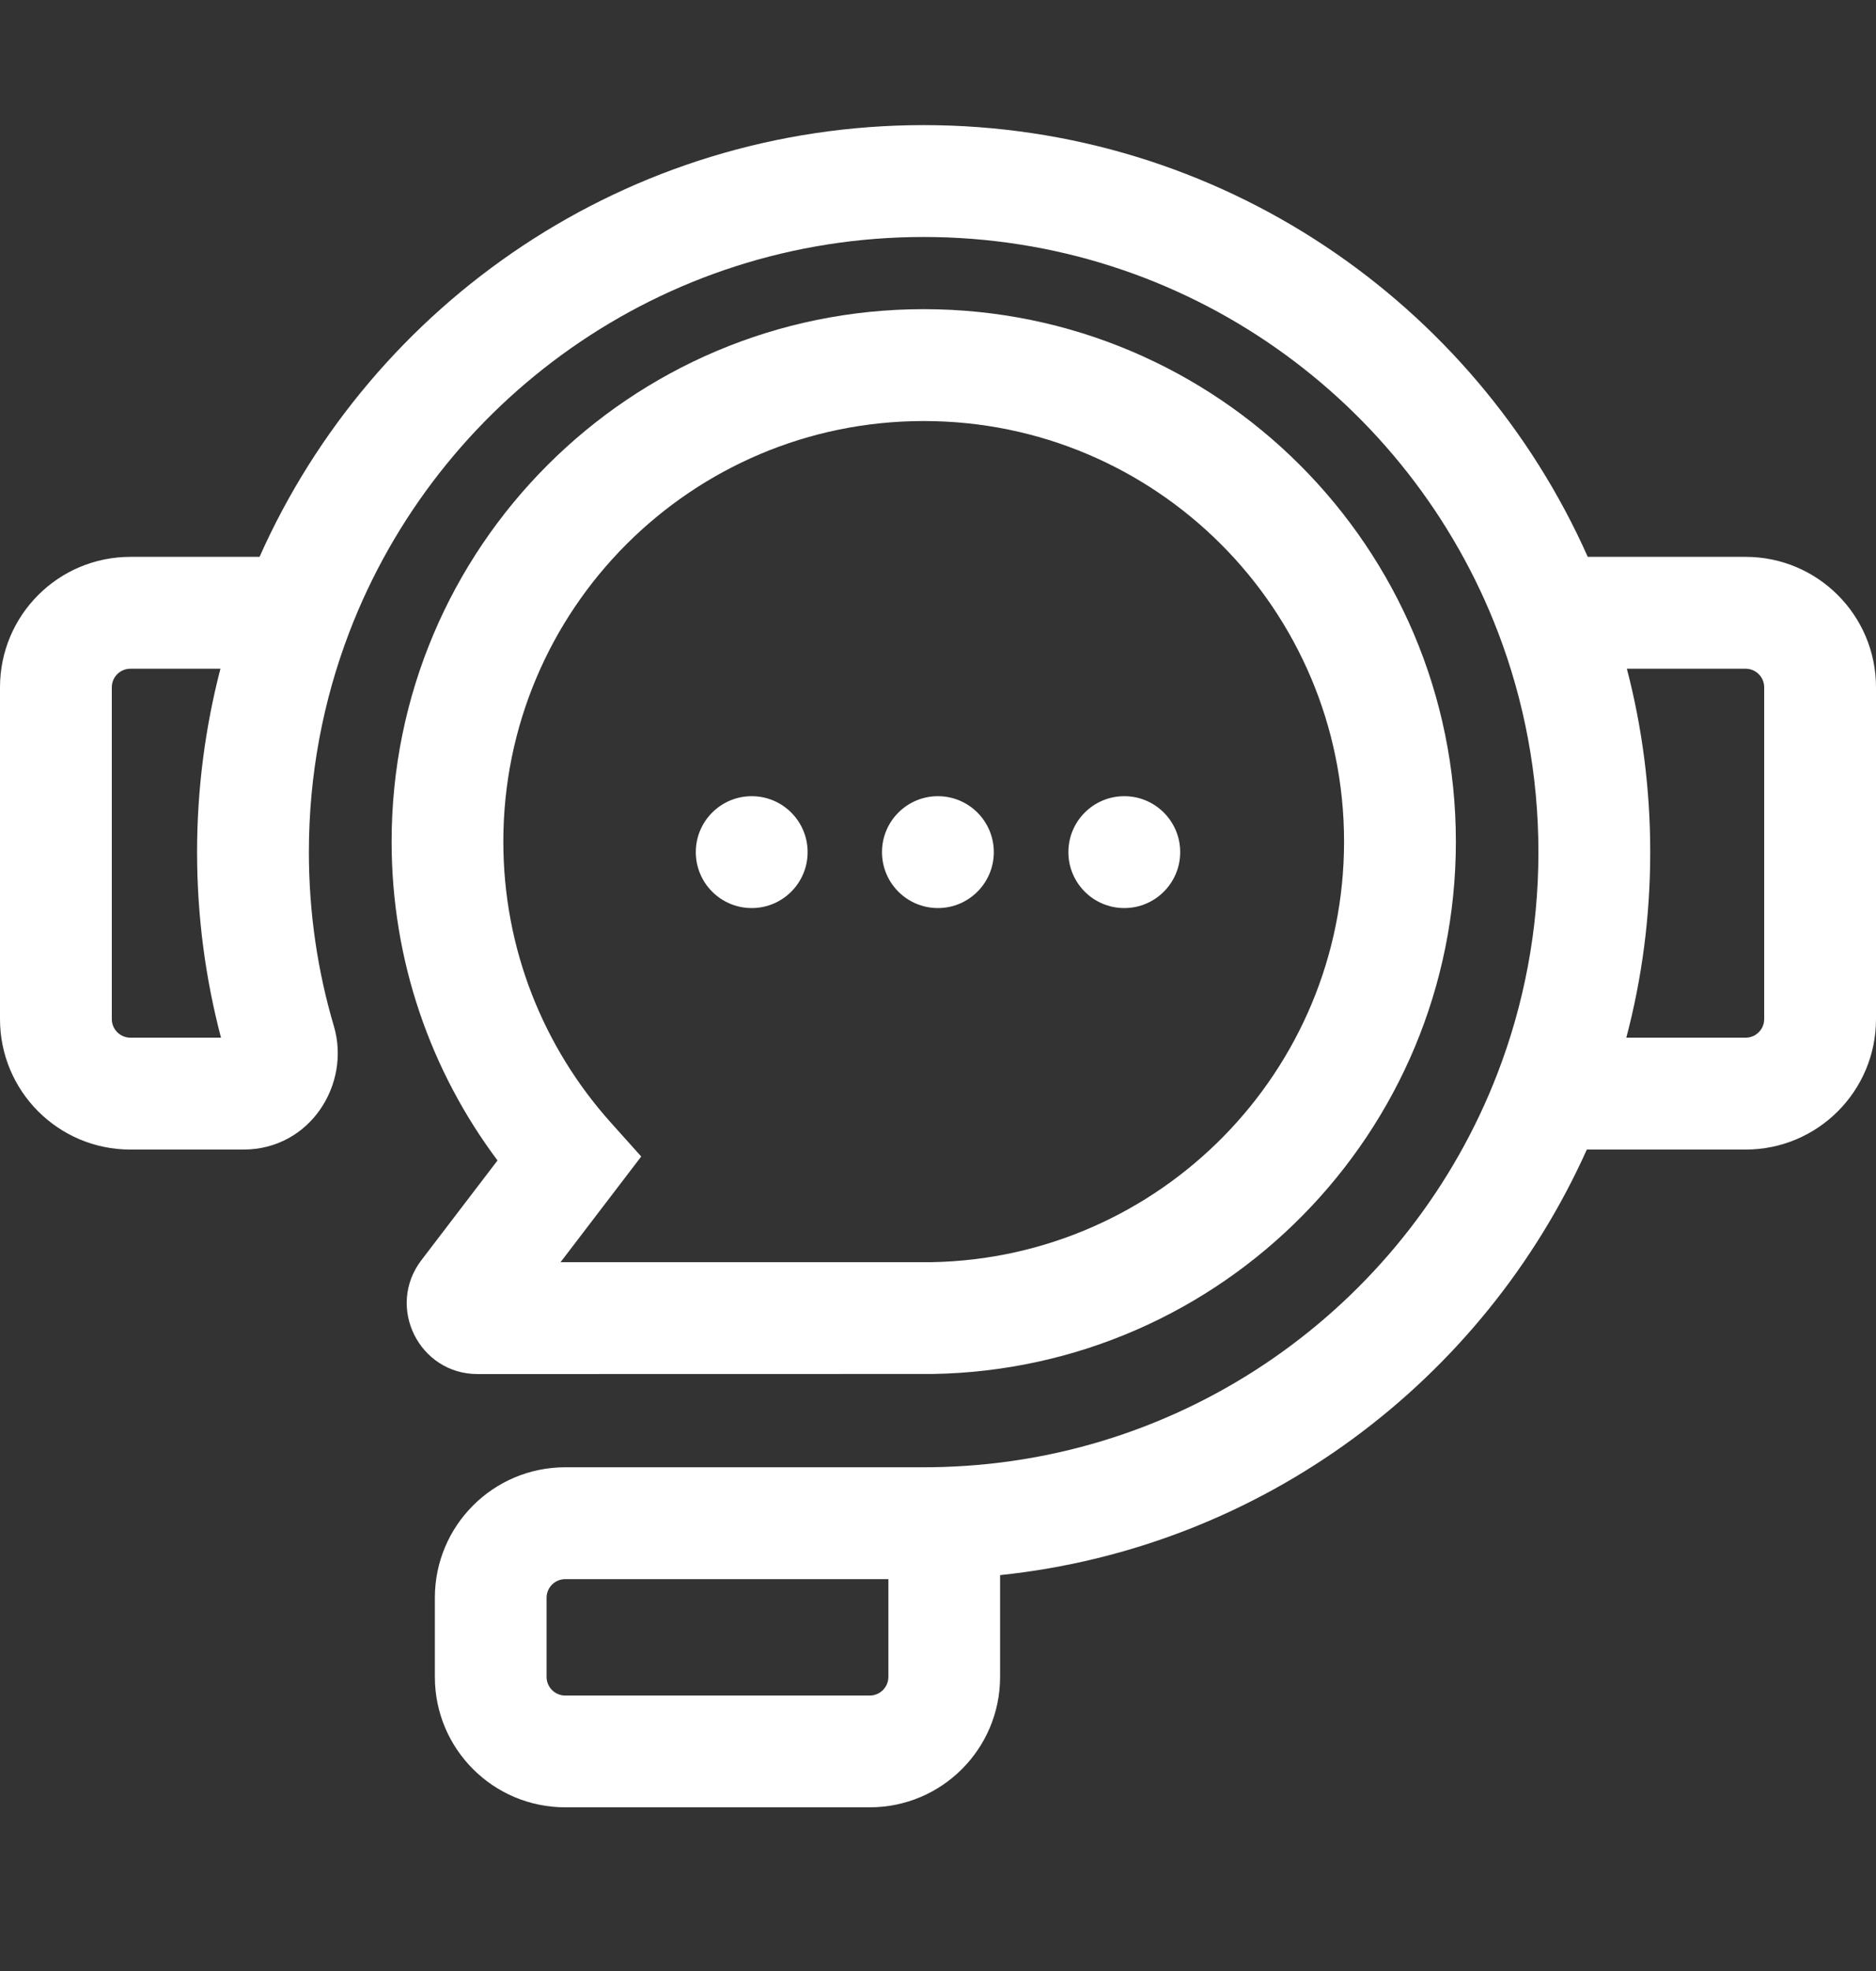
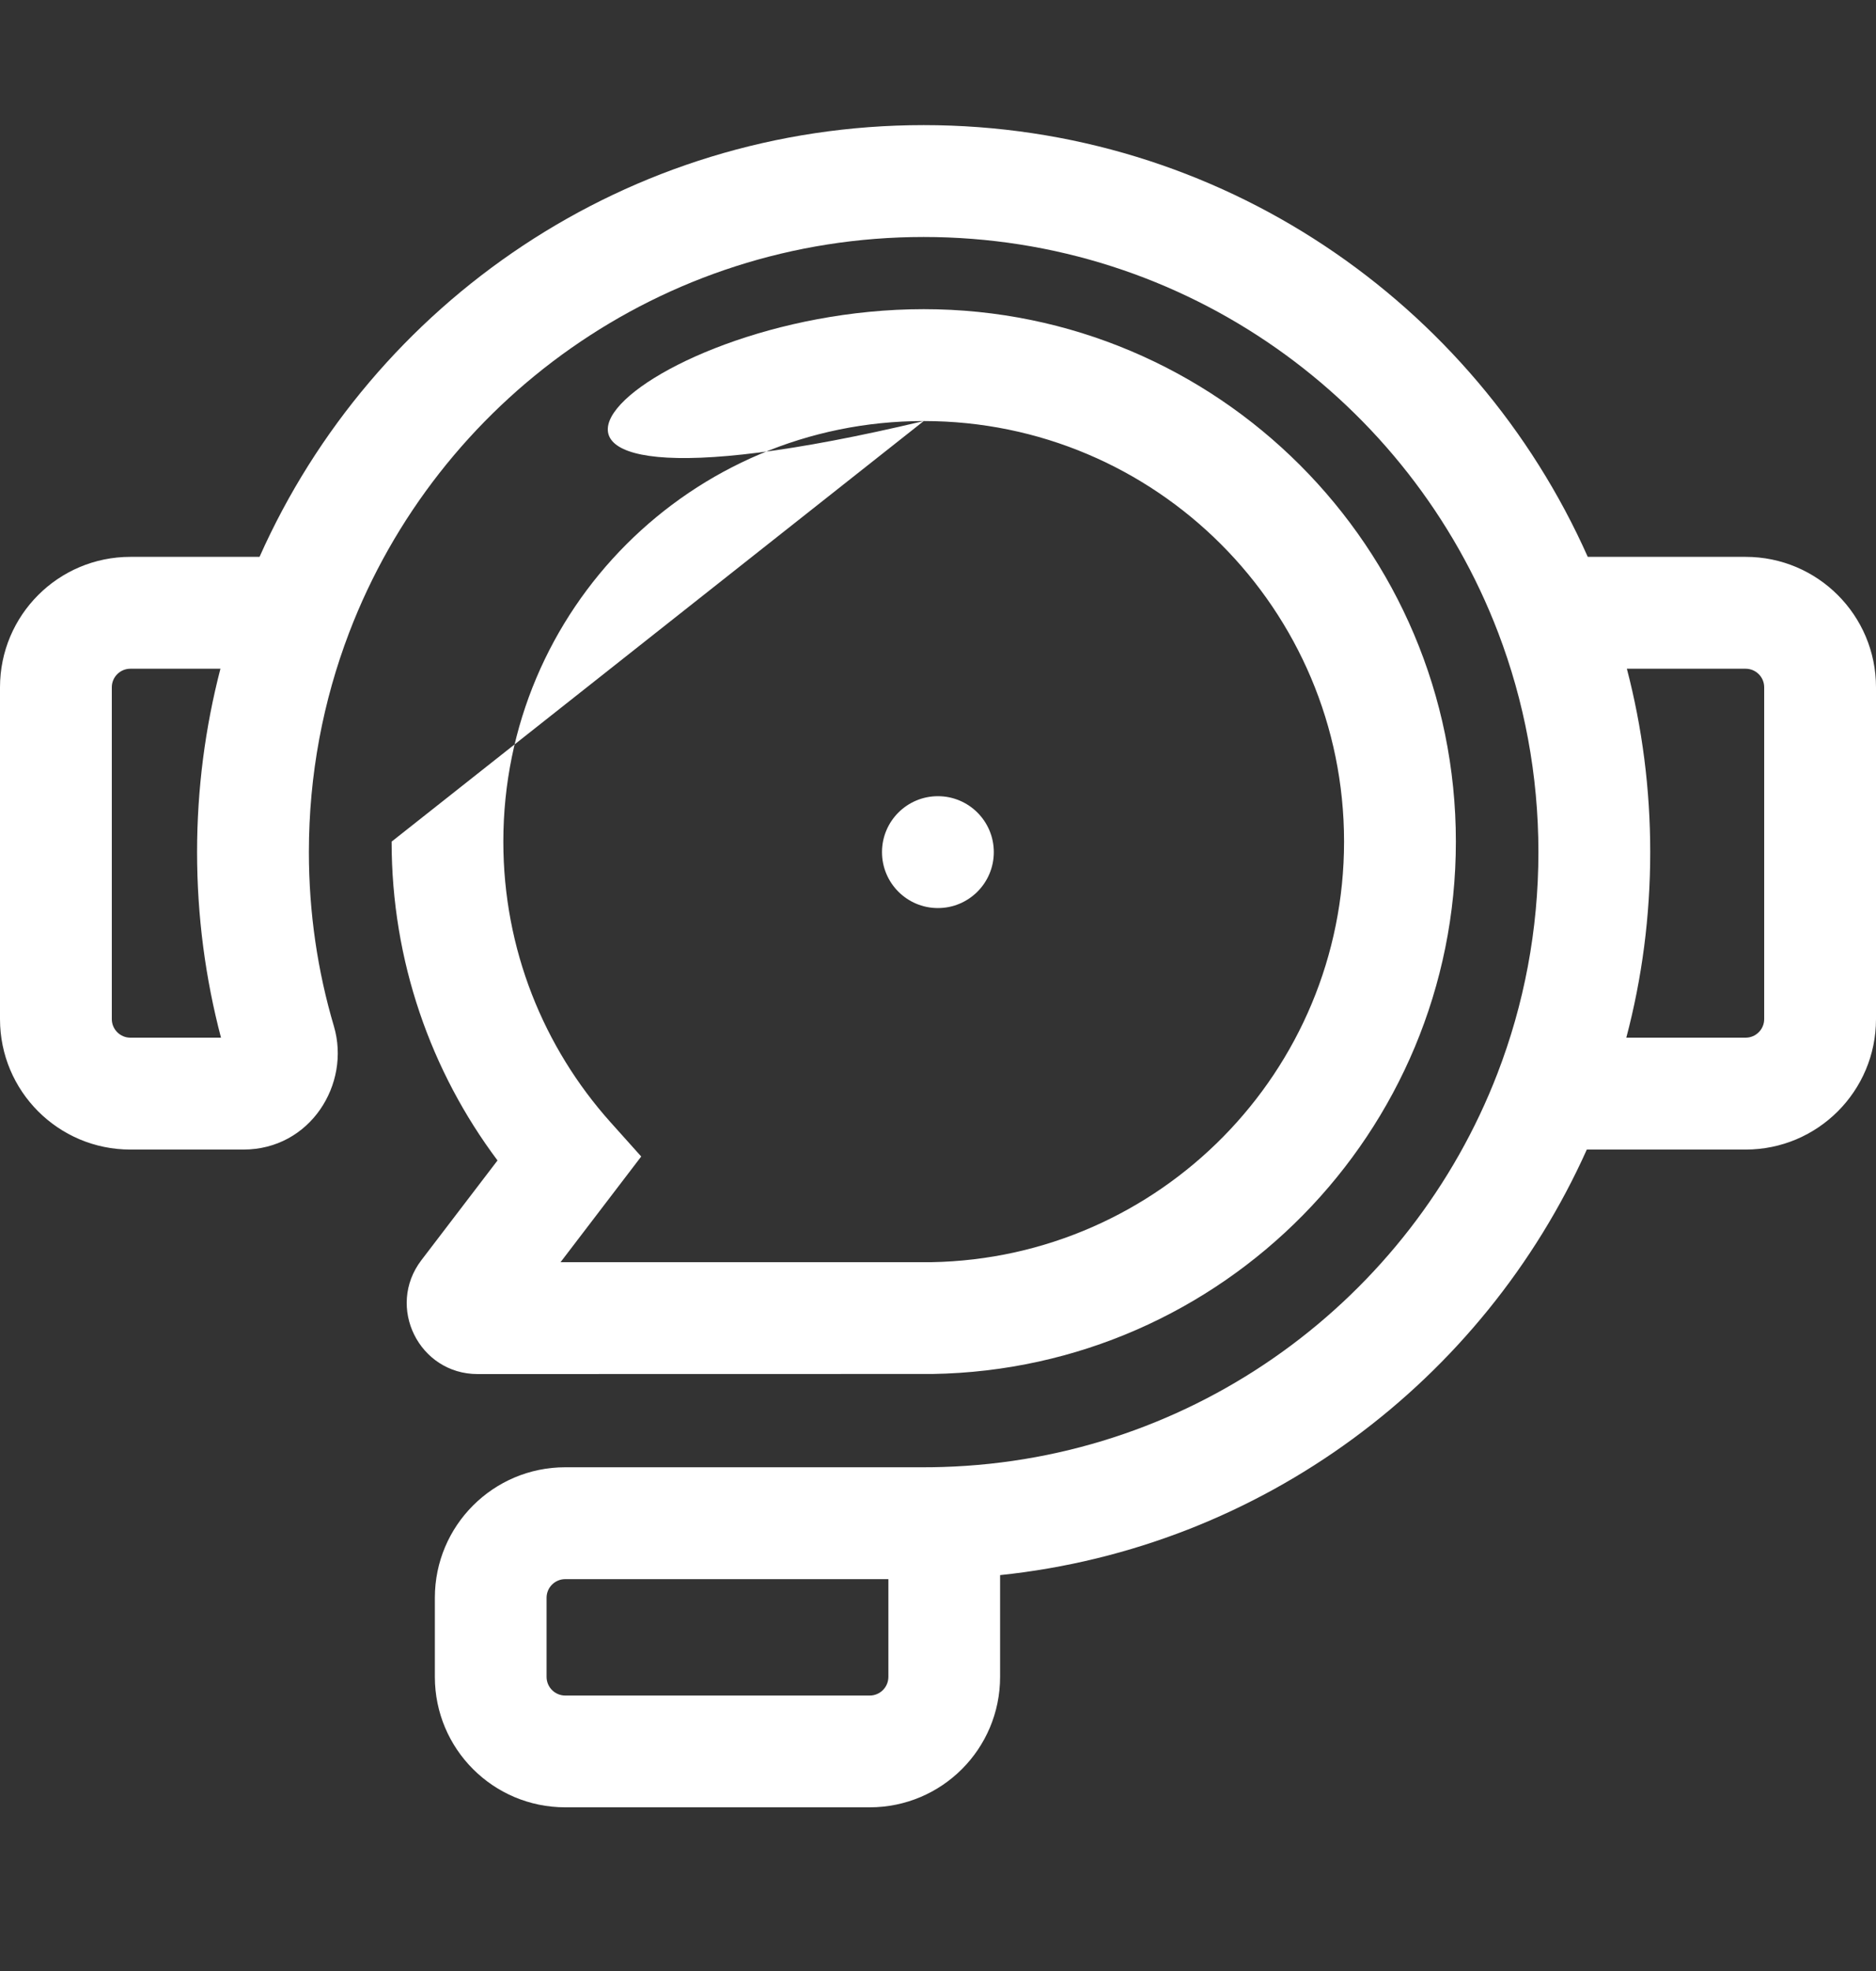
<svg xmlns="http://www.w3.org/2000/svg" width="20" height="21" viewBox="0 0 20 21" fill="none">
  <rect x="0" y="0" width="20" height="21" fill="#333333" stroke="none" />
  <g id="call-center">
    <g id="Group 9823">
-       <circle id="Ellipse 89" cx="8.014" cy="9.079" r="0.596" fill="white" />
      <ellipse id="Ellipse 90" cx="9.999" cy="9.079" rx="0.596" ry="0.596" fill="white" />
-       <ellipse id="Ellipse 91" cx="11.986" cy="9.079" rx="0.596" ry="0.596" fill="white" />
-       <path id="Ellipse 88 (Stroke)" fill-rule="evenodd" clip-rule="evenodd" d="M9.848 4.486C7.373 4.486 5.366 6.492 5.366 8.967C5.366 10.115 5.797 11.161 6.507 11.955L6.836 12.322L5.976 13.448L9.928 13.448C12.366 13.405 14.329 11.415 14.329 8.967C14.329 6.492 12.323 4.486 9.848 4.486ZM4.175 8.967C4.175 5.834 6.715 3.294 9.848 3.294C12.981 3.294 15.521 5.834 15.521 8.967C15.521 12.069 13.032 14.588 9.943 14.639L9.933 14.639L5.092 14.64C4.467 14.64 4.113 13.924 4.492 13.427L5.304 12.364C4.595 11.418 4.175 10.241 4.175 8.967Z" fill="white" />
+       <path id="Ellipse 88 (Stroke)" fill-rule="evenodd" clip-rule="evenodd" d="M9.848 4.486C7.373 4.486 5.366 6.492 5.366 8.967C5.366 10.115 5.797 11.161 6.507 11.955L6.836 12.322L5.976 13.448L9.928 13.448C12.366 13.405 14.329 11.415 14.329 8.967C14.329 6.492 12.323 4.486 9.848 4.486ZC4.175 5.834 6.715 3.294 9.848 3.294C12.981 3.294 15.521 5.834 15.521 8.967C15.521 12.069 13.032 14.588 9.943 14.639L9.933 14.639L5.092 14.64C4.467 14.64 4.113 13.924 4.492 13.427L5.304 12.364C4.595 11.418 4.175 10.241 4.175 8.967Z" fill="white" />
      <path id="Ellipse 92 (Stroke)" fill-rule="evenodd" clip-rule="evenodd" d="M9.847 2.525C7.052 2.525 4.664 4.275 3.722 6.741C3.445 7.467 3.293 8.254 3.293 9.079C3.293 9.725 3.386 10.348 3.56 10.935C3.741 11.55 3.307 12.248 2.595 12.248H1.39C0.622 12.248 0 11.626 0 10.858V7.323C0 6.555 0.622 5.933 1.39 5.933H2.767C3.973 3.224 6.689 1.333 9.847 1.333C13.006 1.333 15.721 3.224 16.927 5.933H18.61C19.377 5.933 20 6.555 20 7.323V10.858C20 11.626 19.377 12.248 18.61 12.248H16.917C15.812 14.709 13.46 16.49 10.662 16.782V17.866C10.662 18.634 10.04 19.256 9.272 19.256H6.026C5.258 19.256 4.636 18.634 4.636 17.866V17.023C4.636 16.256 5.258 15.633 6.026 15.633H9.847C9.915 15.633 9.982 15.632 10.049 15.63C12.749 15.549 15.04 13.834 15.964 11.438C16.246 10.707 16.401 9.912 16.401 9.079C16.401 8.254 16.249 7.467 15.972 6.741C15.03 4.275 12.642 2.525 9.847 2.525ZM9.471 16.825H6.026C5.916 16.825 5.827 16.914 5.827 17.023V17.866C5.827 17.976 5.916 18.065 6.026 18.065H9.272C9.382 18.065 9.471 17.976 9.471 17.866V16.825ZM17.338 11.056H18.61C18.719 11.056 18.808 10.967 18.808 10.858V7.323C18.808 7.213 18.719 7.125 18.61 7.125H17.344C17.507 7.749 17.593 8.404 17.593 9.079C17.593 9.762 17.505 10.425 17.338 11.056ZM2.35 7.125H1.39C1.281 7.125 1.192 7.213 1.192 7.323V10.858C1.192 10.967 1.281 11.056 1.39 11.056H2.356C2.19 10.425 2.101 9.762 2.101 9.079C2.101 8.404 2.188 7.749 2.35 7.125Z" fill="white" />
    </g>
  </g>
</svg>